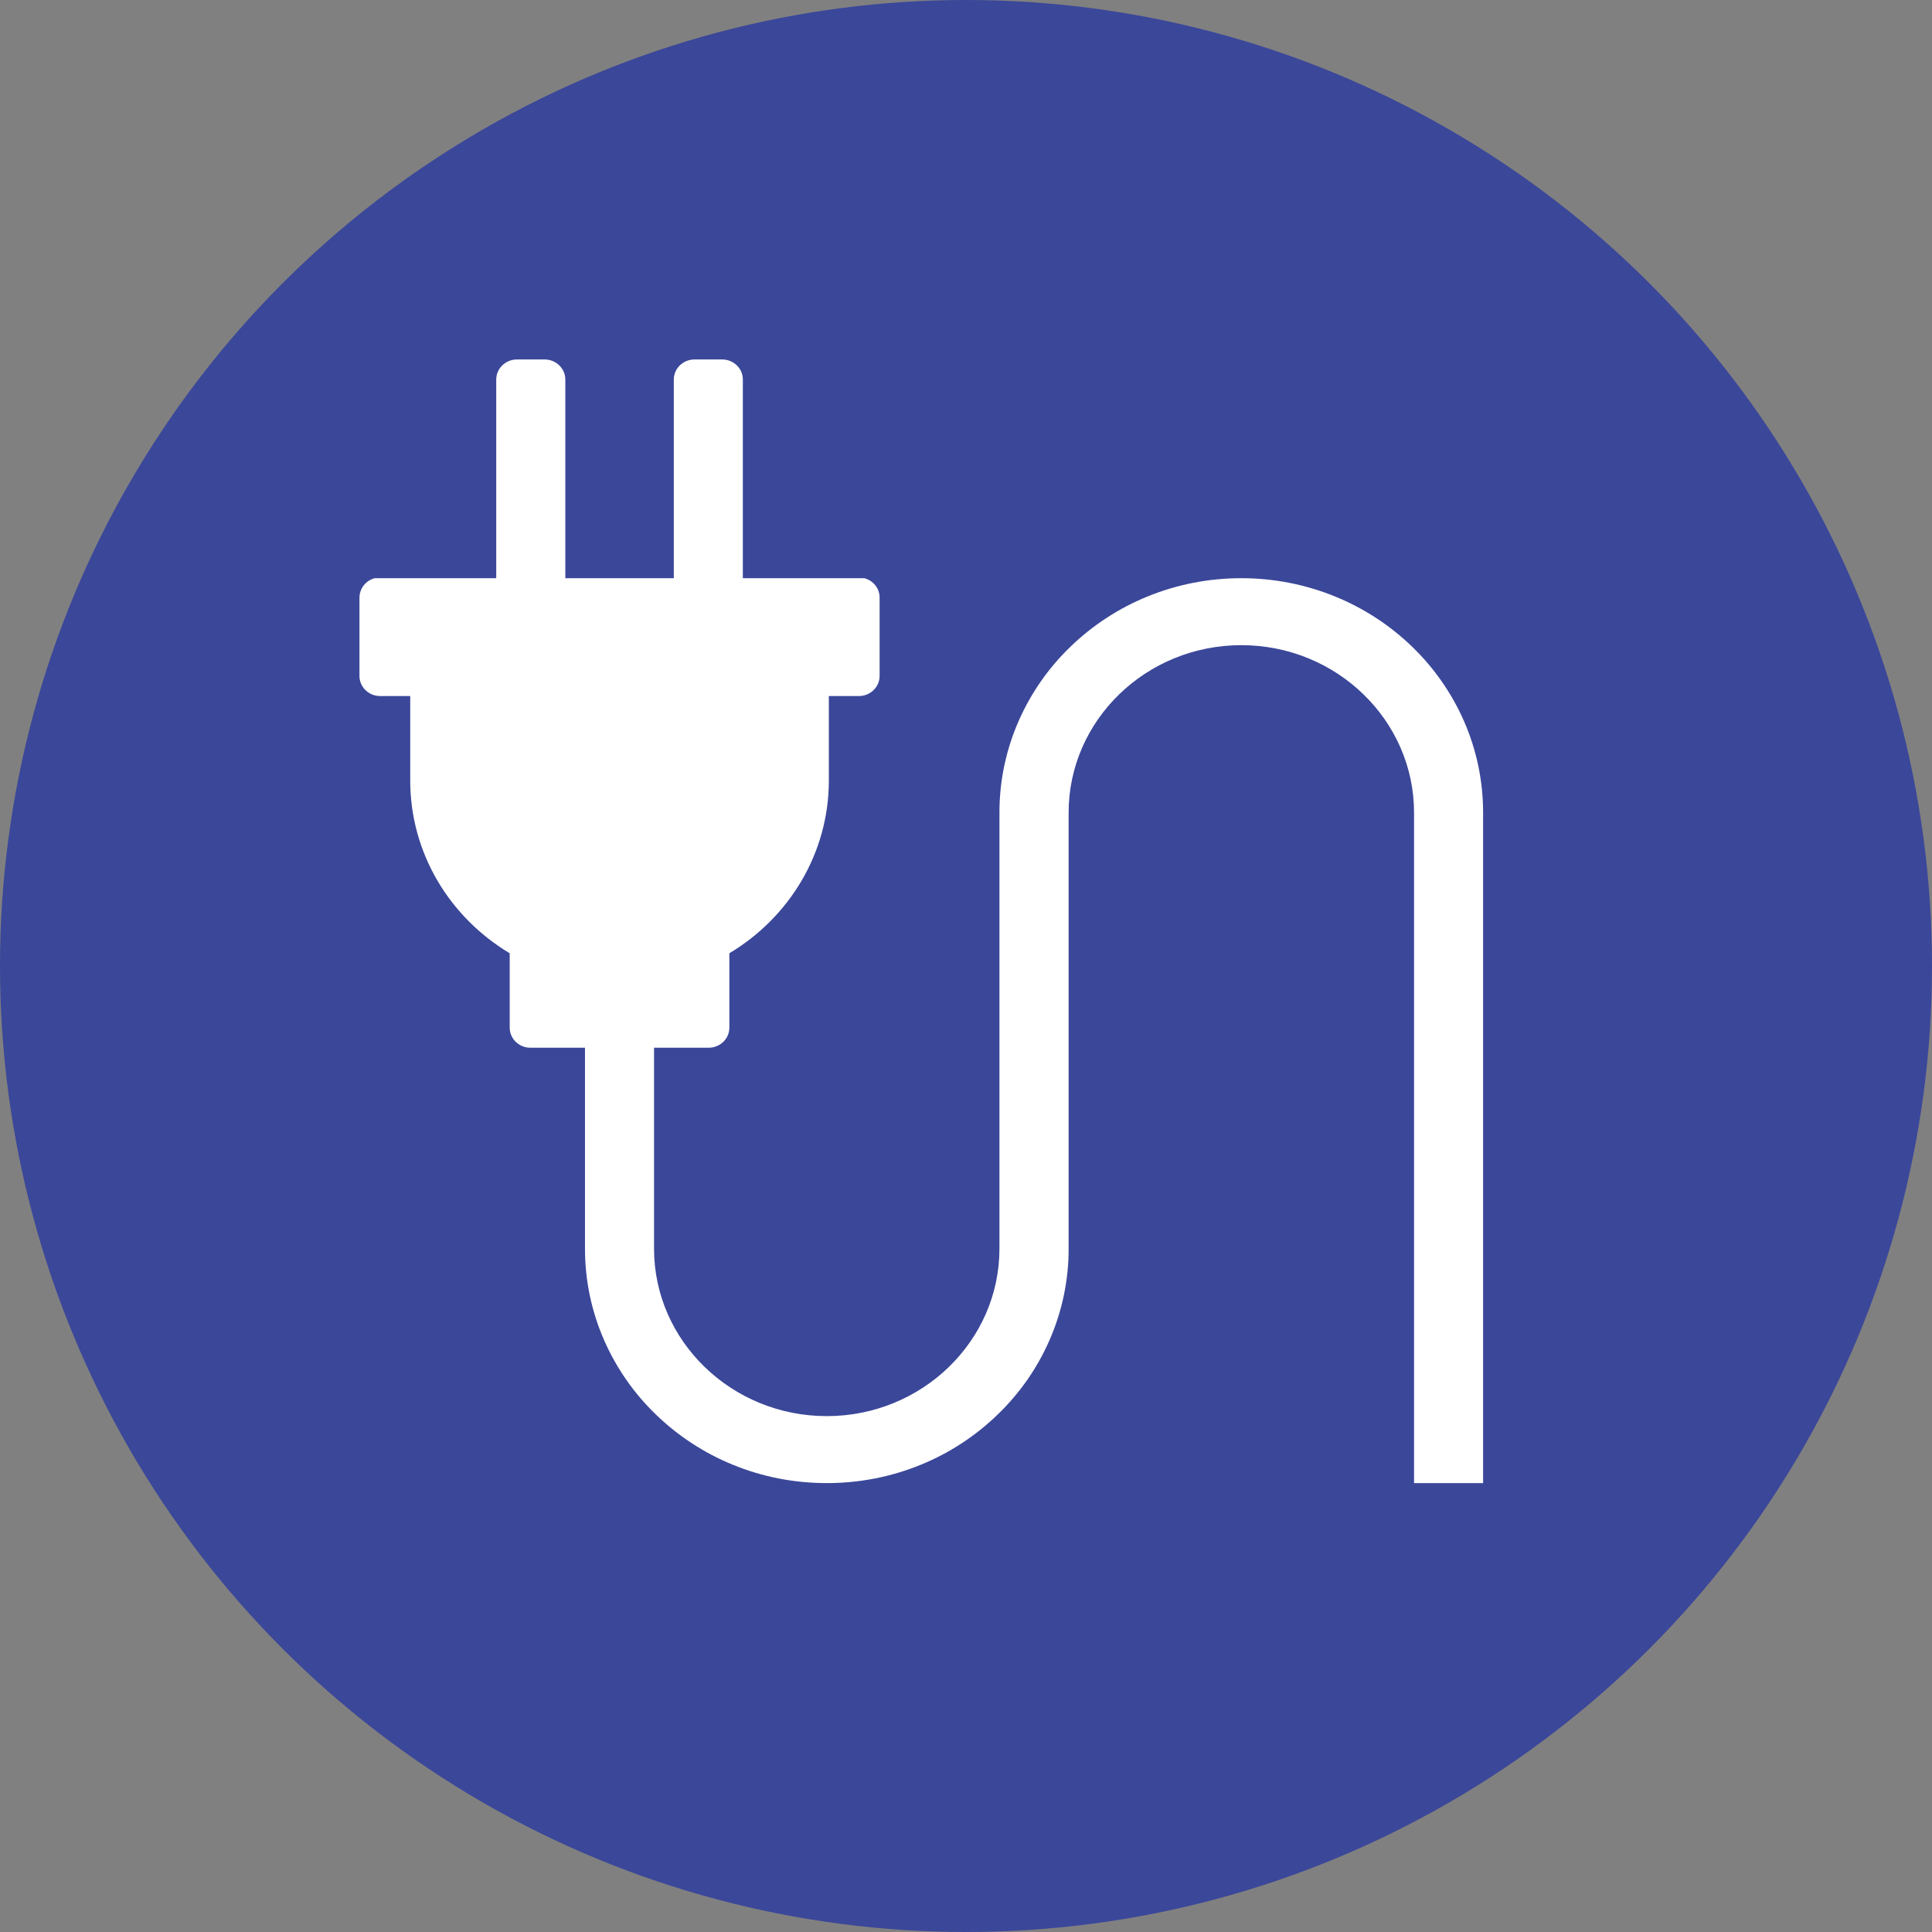
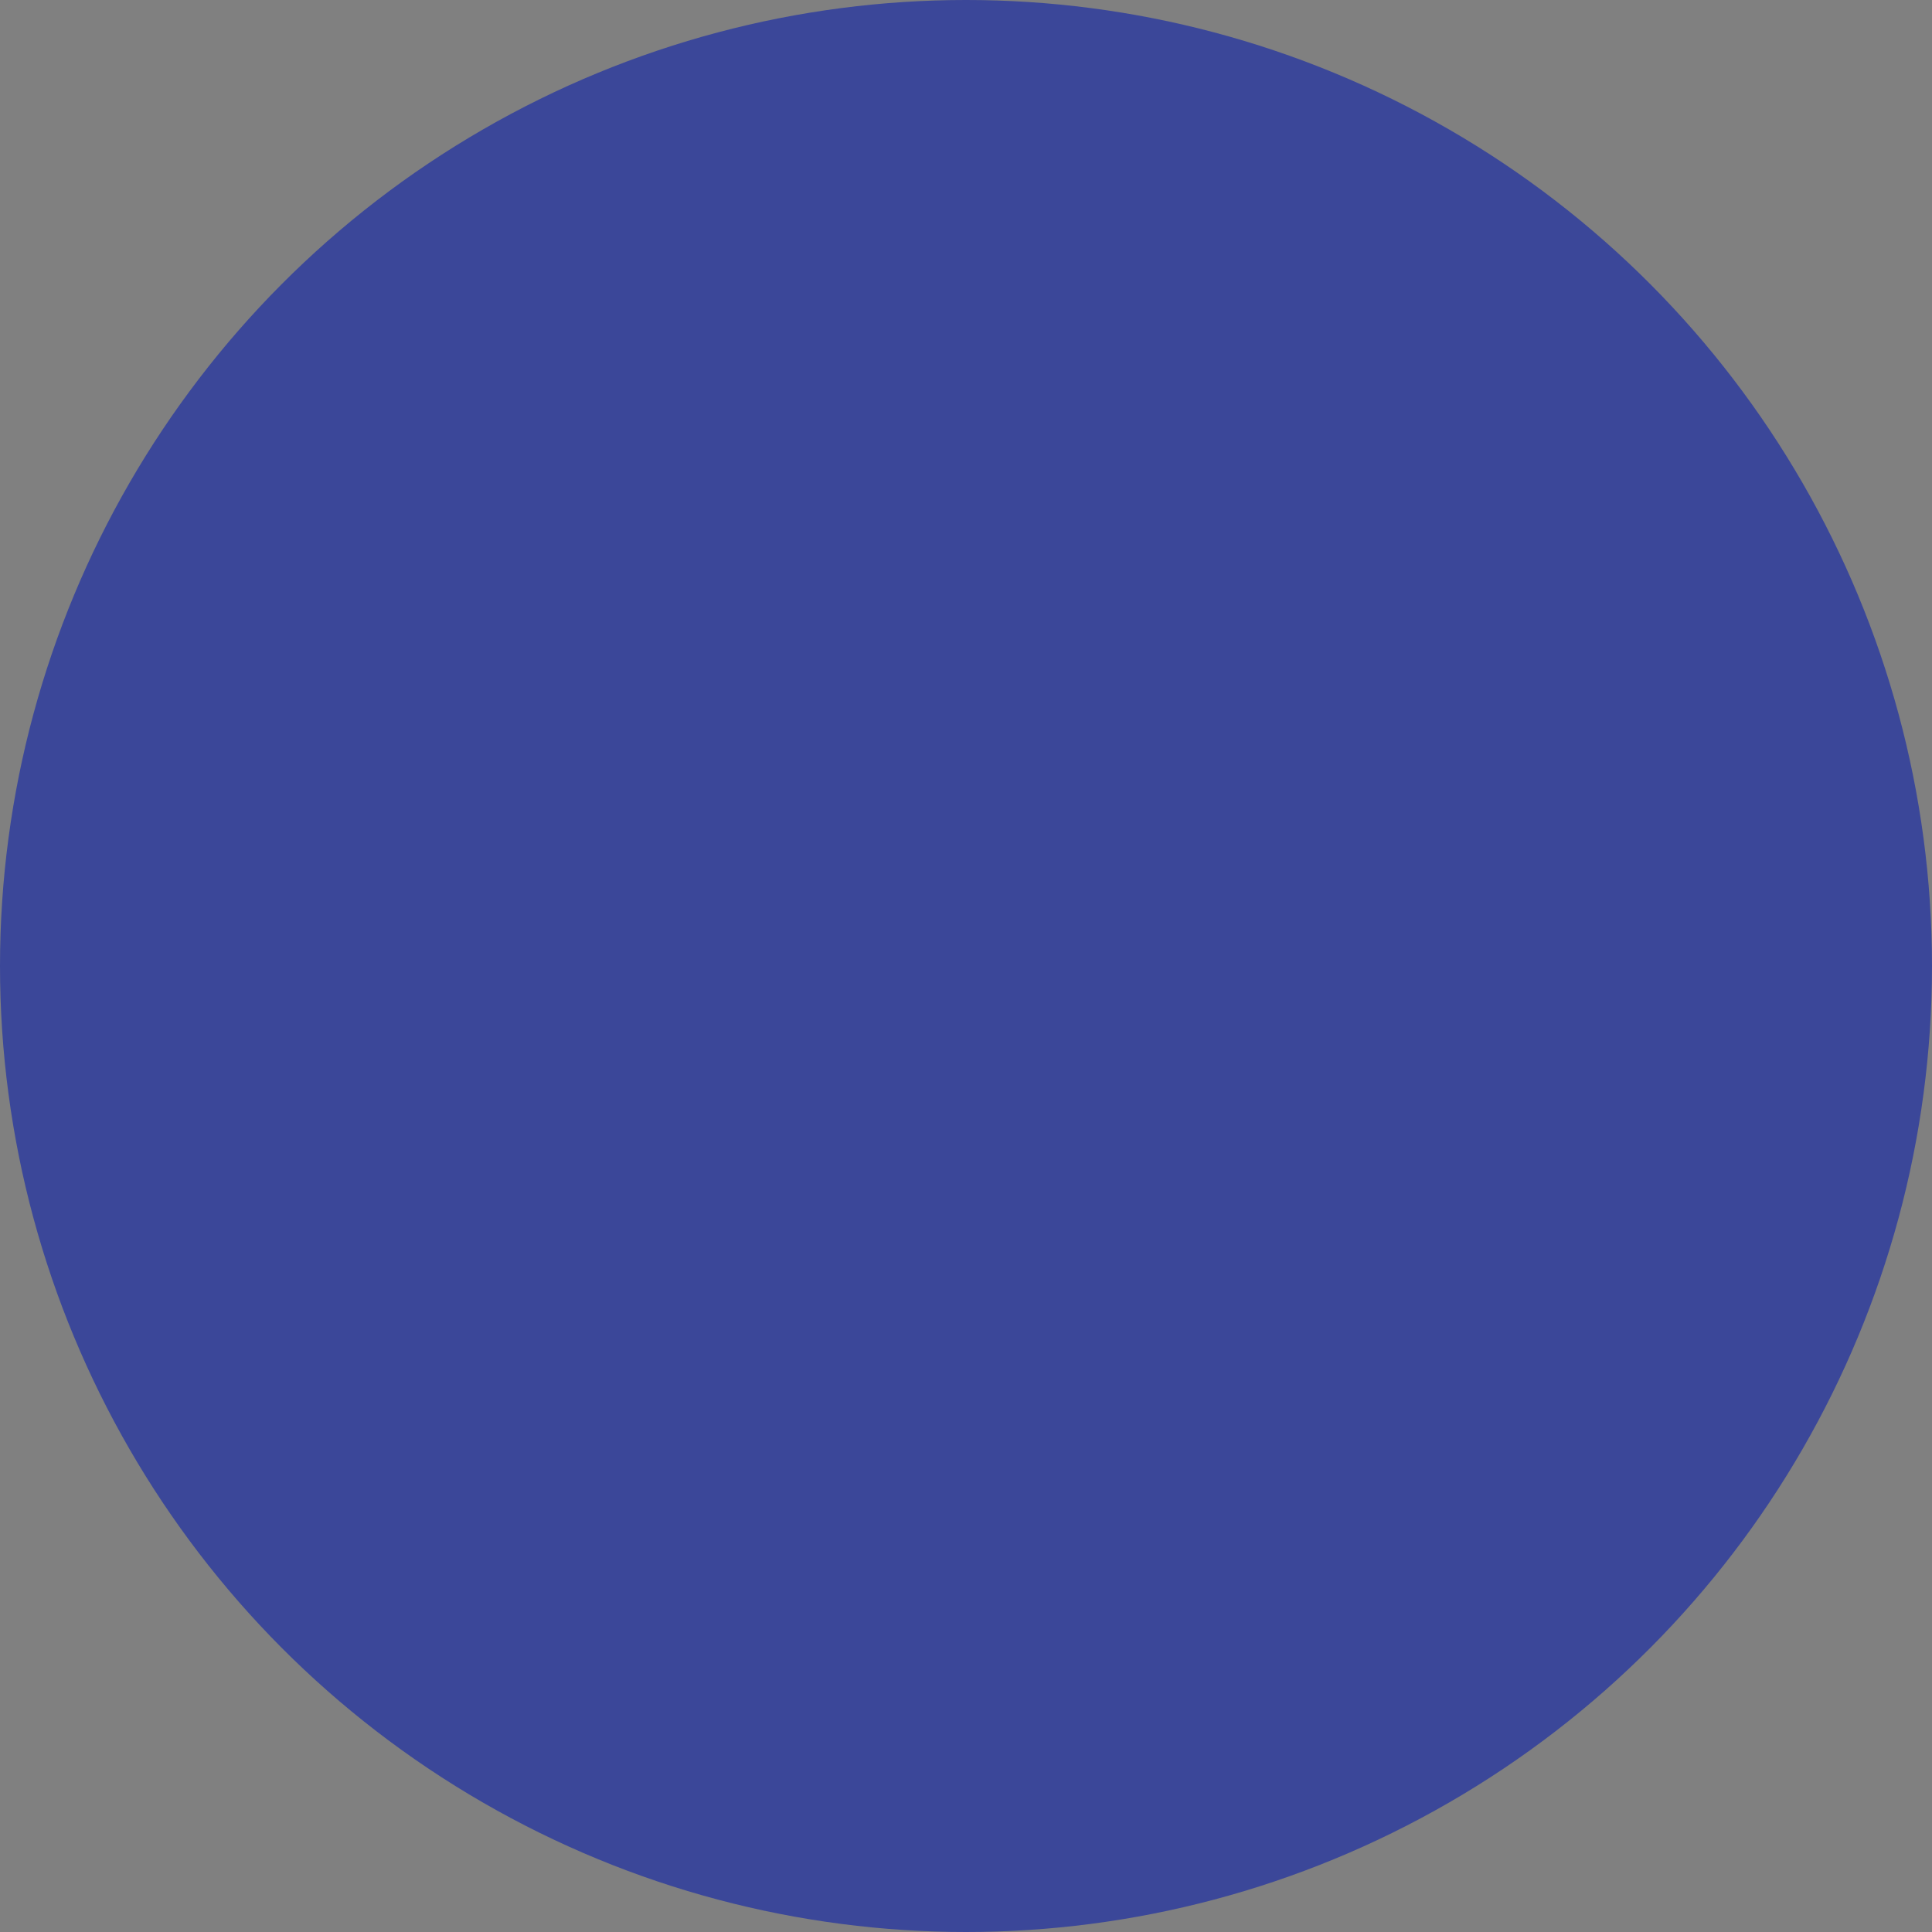
<svg xmlns="http://www.w3.org/2000/svg" width="108" height="108" viewBox="0 0 108 108" fill="none">
  <rect x="0" y="0" width="108" height="108" fill="#808080" stroke="none" />
  <circle cx="54" cy="54" r="54" fill="#3B4799" />
-   <path d="M81.844 40.325C81.159 38.76 80.175 37.345 78.947 36.159C77.707 34.958 76.249 34.006 74.651 33.352C72.981 32.669 71.193 32.319 69.389 32.322C67.564 32.322 65.793 32.669 64.127 33.352C62.529 34.005 61.071 34.958 59.831 36.159C58.602 37.344 57.617 38.76 56.934 40.325C56.23 41.933 55.867 43.669 55.87 45.425V69.802C55.87 74.963 51.541 79.162 46.216 79.162C40.893 79.162 36.561 74.962 36.561 69.802V58.569H39.612C40.253 58.569 40.772 58.068 40.772 57.446V53.288C44.109 51.29 46.333 47.71 46.333 43.629V38.909H48.013C48.651 38.909 49.171 38.408 49.171 37.786V33.406C49.171 32.887 48.809 32.449 48.316 32.321H41.525V21.217C41.529 20.597 41.009 20.094 40.369 20.094H38.824C38.183 20.094 37.666 20.597 37.666 21.217V32.321H31.602V21.217C31.602 20.597 31.083 20.094 30.443 20.094H28.898C28.259 20.094 27.74 20.597 27.74 21.217V32.321H20.95C20.707 32.382 20.492 32.521 20.337 32.718C20.182 32.914 20.096 33.157 20.094 33.407V37.786C20.094 38.408 20.613 38.909 21.25 38.909H22.932V43.629C22.932 47.711 25.153 51.288 28.493 53.288V57.446C28.493 58.068 29.01 58.569 29.65 58.569H32.701V69.802C32.701 71.571 33.06 73.287 33.764 74.903C34.448 76.468 35.432 77.883 36.66 79.068C37.9 80.27 39.359 81.224 40.957 81.877C42.623 82.561 44.396 82.906 46.218 82.906C48.041 82.906 49.816 82.561 51.48 81.877C53.079 81.225 54.537 80.271 55.775 79.068C57.006 77.884 57.991 76.469 58.673 74.903C59.377 73.294 59.739 71.557 59.737 69.802V45.425C59.737 40.265 64.066 36.065 69.391 36.065C74.715 36.065 79.046 40.266 79.046 45.425V82.906H82.906V45.425C82.906 43.658 82.547 41.94 81.844 40.325Z" fill="white" />
</svg>